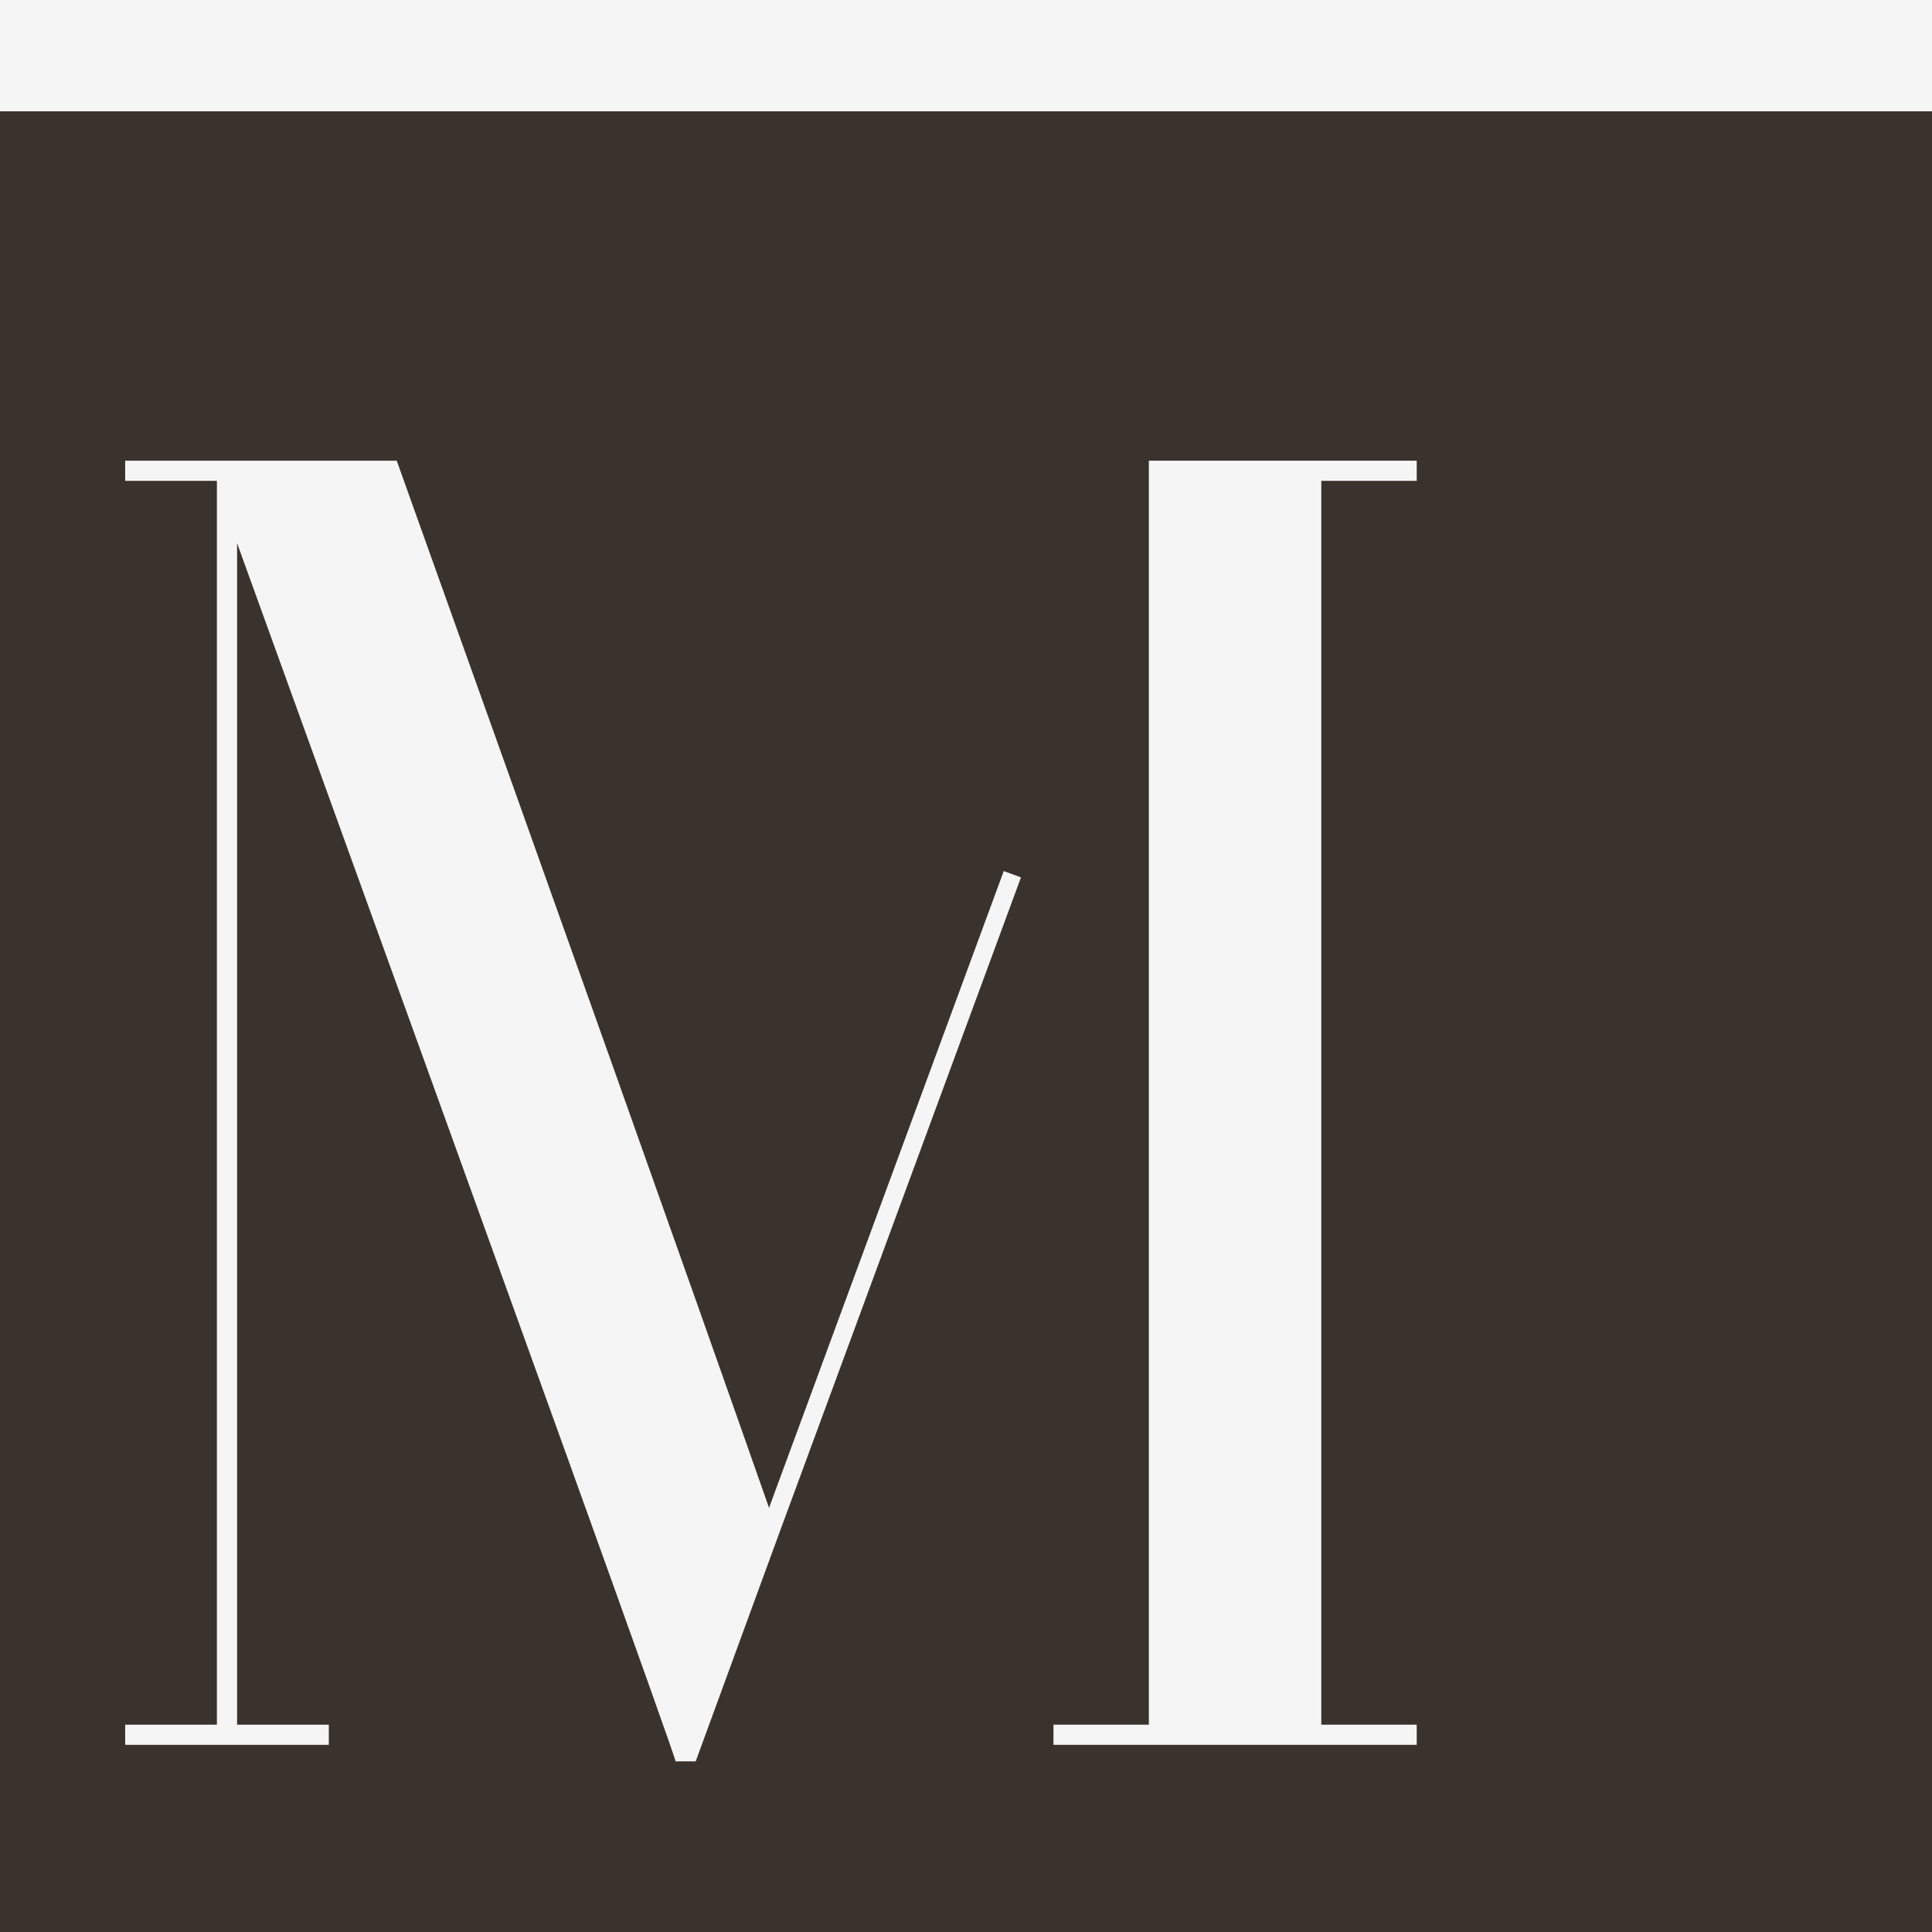
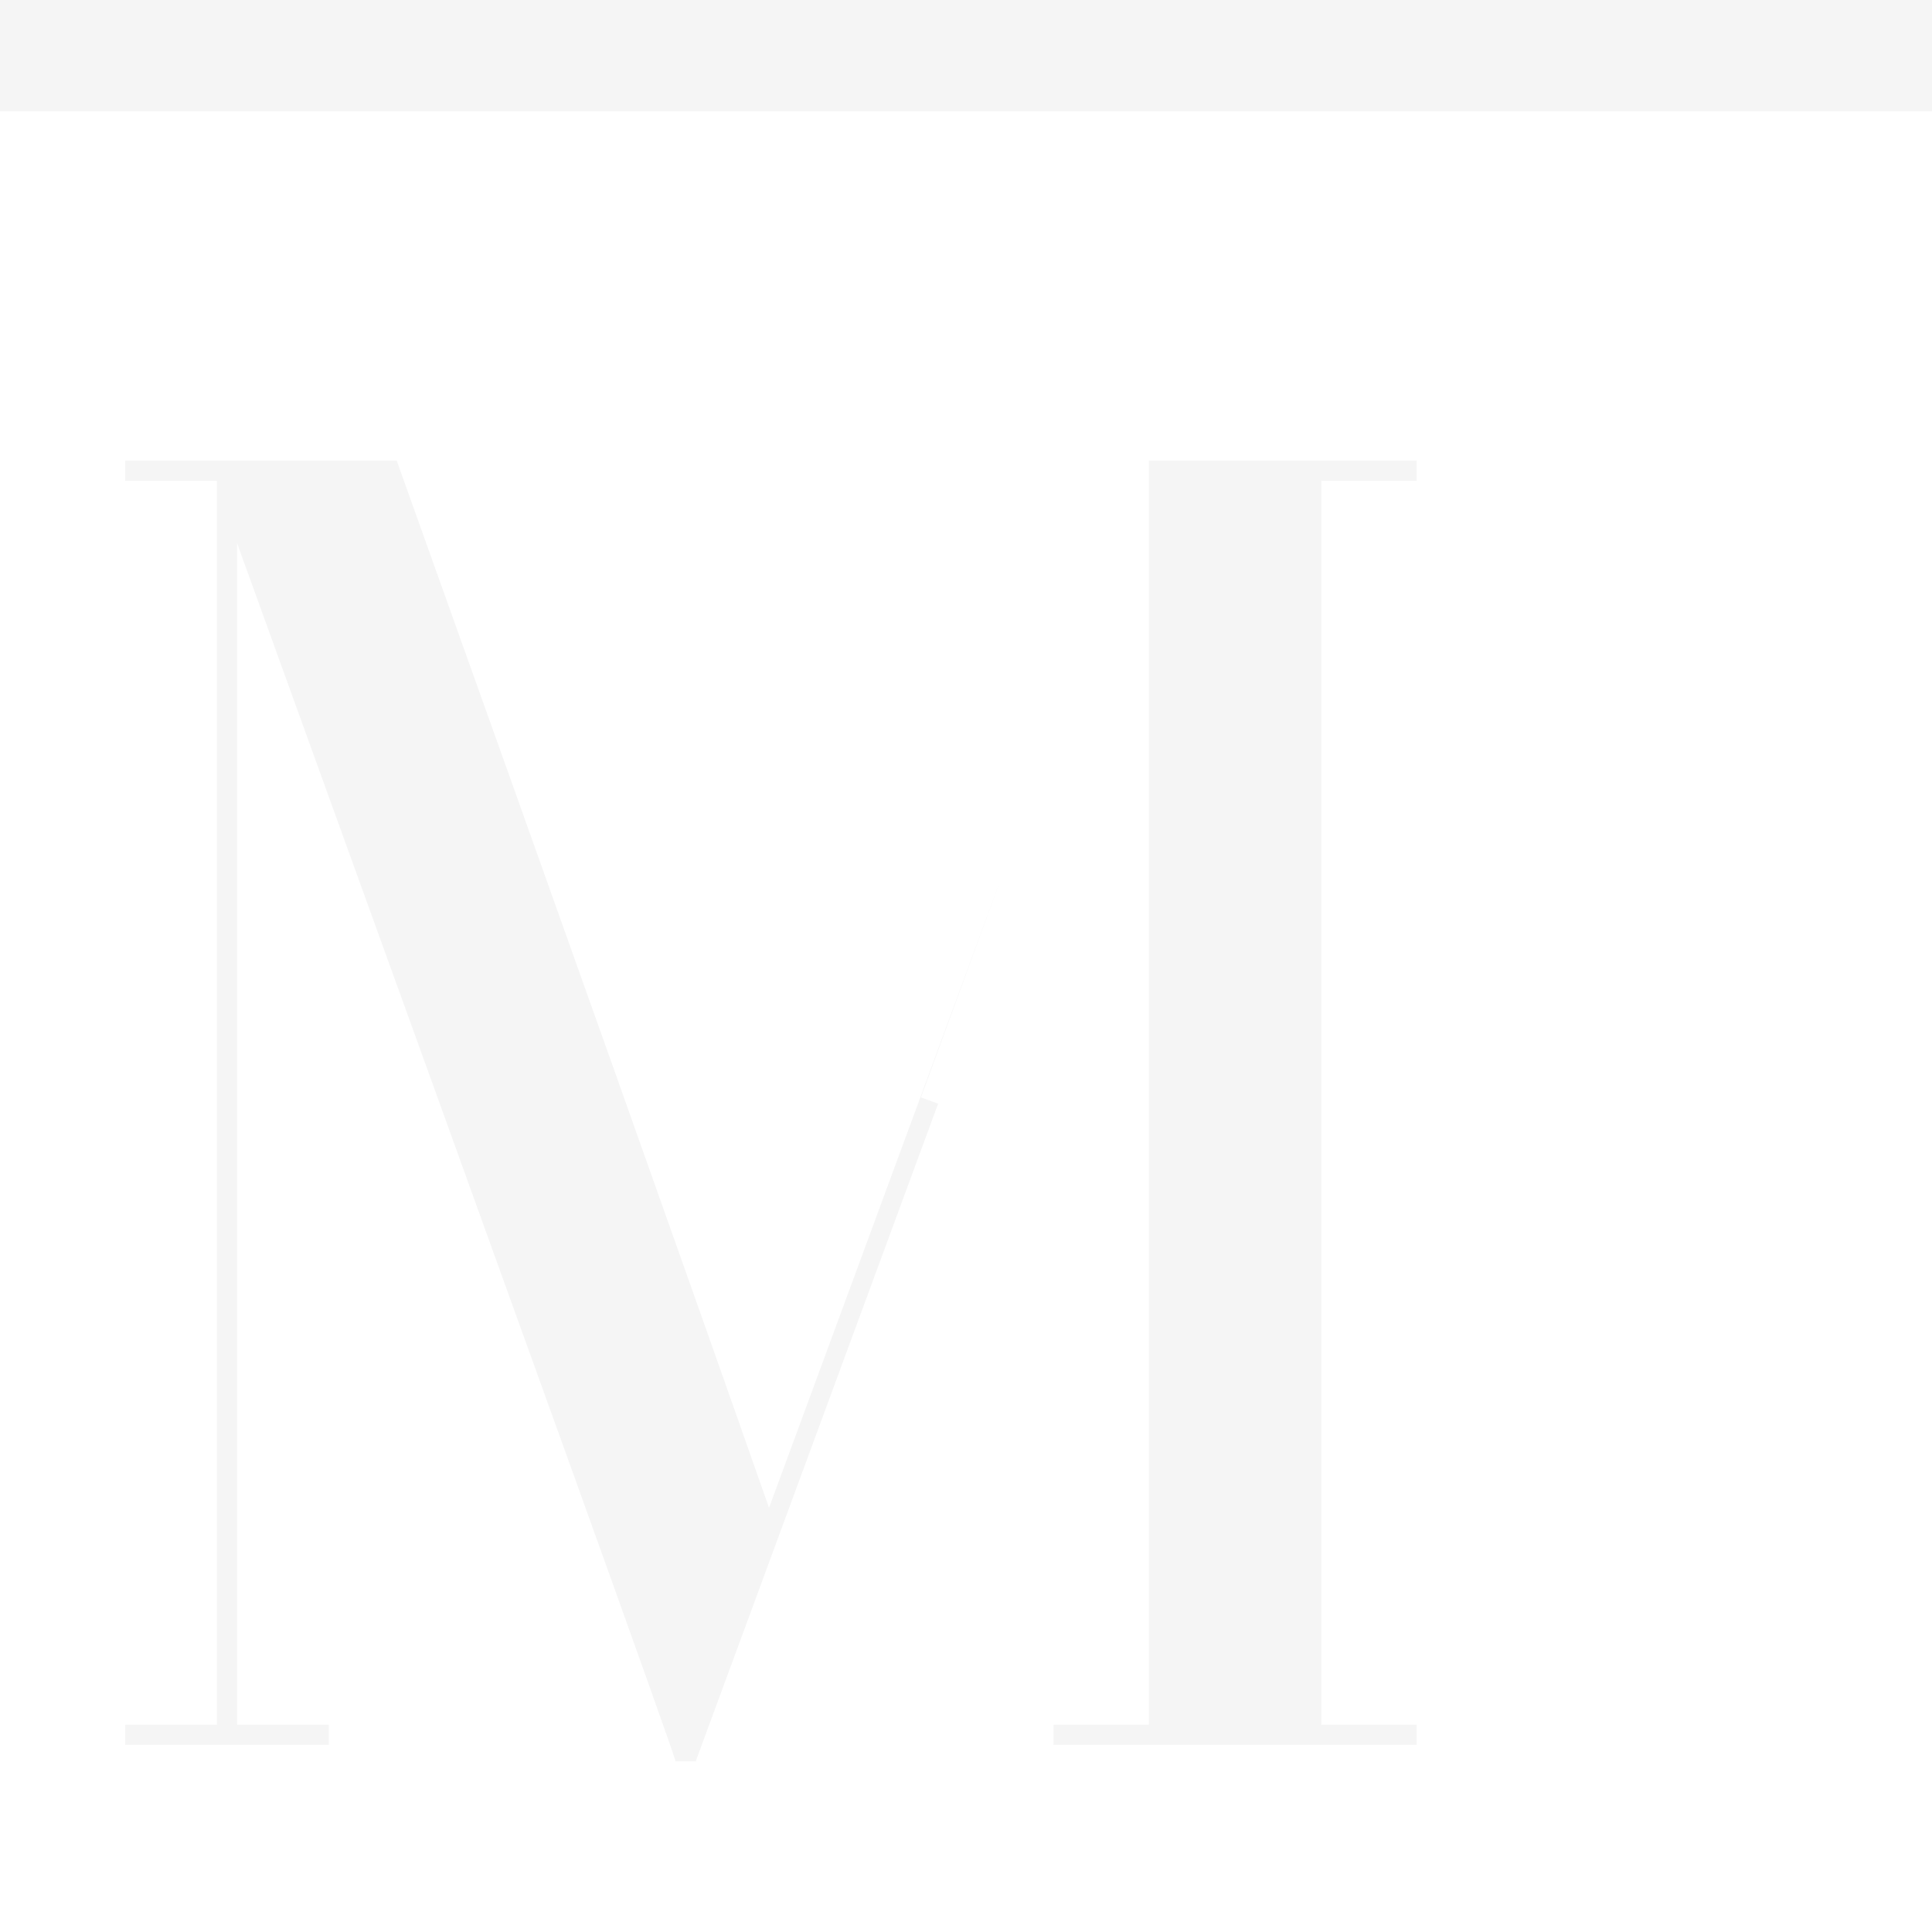
<svg xmlns="http://www.w3.org/2000/svg" id="Layer_2" data-name="Layer 2" viewBox="0 0 503.01 503.01">
  <g id="Layer_1-2" data-name="Layer 1">
-     <rect y="0" width="503.01" height="503.01" fill="#3a322d" stroke-width="0" />
    <g>
      <polygon points="299.11 449.03 274.28 449.03 274.28 454.28 368.85 454.28 368.85 449.03 344.01 449.03 344.01 125.19 368.85 125.19 368.85 119.94 299.11 119.94 299.11 449.03" fill="#f5f5f5" stroke-width="0" />
-       <path d="M261.33,226.8l-61.11,165.78-.33-.96c-21.35-60.83-53.54-151.36-96.6-271.68H32.59v5.25h23.88v323.84h-23.88v5.25h53.02v-5.25h-23.88V141.43c76.11,210.26,114.15,315.98,114.15,317.15h5.25l21.57-58.92h0s63.12-171.23,63.12-171.23l-4.48-1.64Z" fill="#f5f5f5" stroke-width="0" />
+       <path d="M261.33,226.8l-61.11,165.78-.33-.96c-21.35-60.83-53.54-151.36-96.6-271.68H32.59v5.25h23.88v323.84h-23.88v5.25h53.02v-5.25h-23.88V141.43c76.11,210.26,114.15,315.98,114.15,317.15h5.25h0s63.12-171.23,63.12-171.23l-4.48-1.64Z" fill="#f5f5f5" stroke-width="0" />
    </g>
    <rect width="503.01" height="28.98" fill="#f5f5f5" stroke-width="0" />
  </g>
</svg>